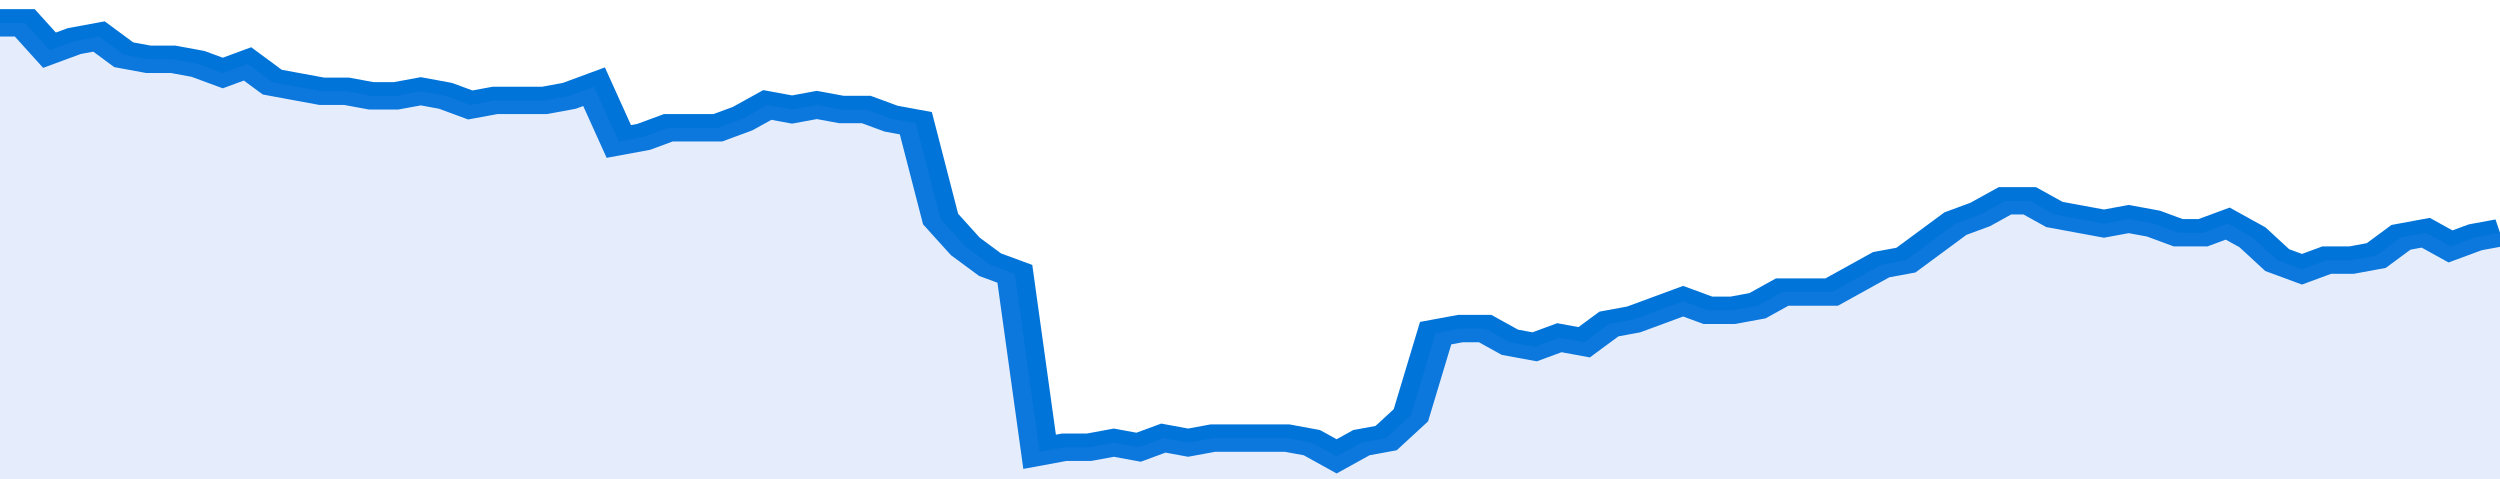
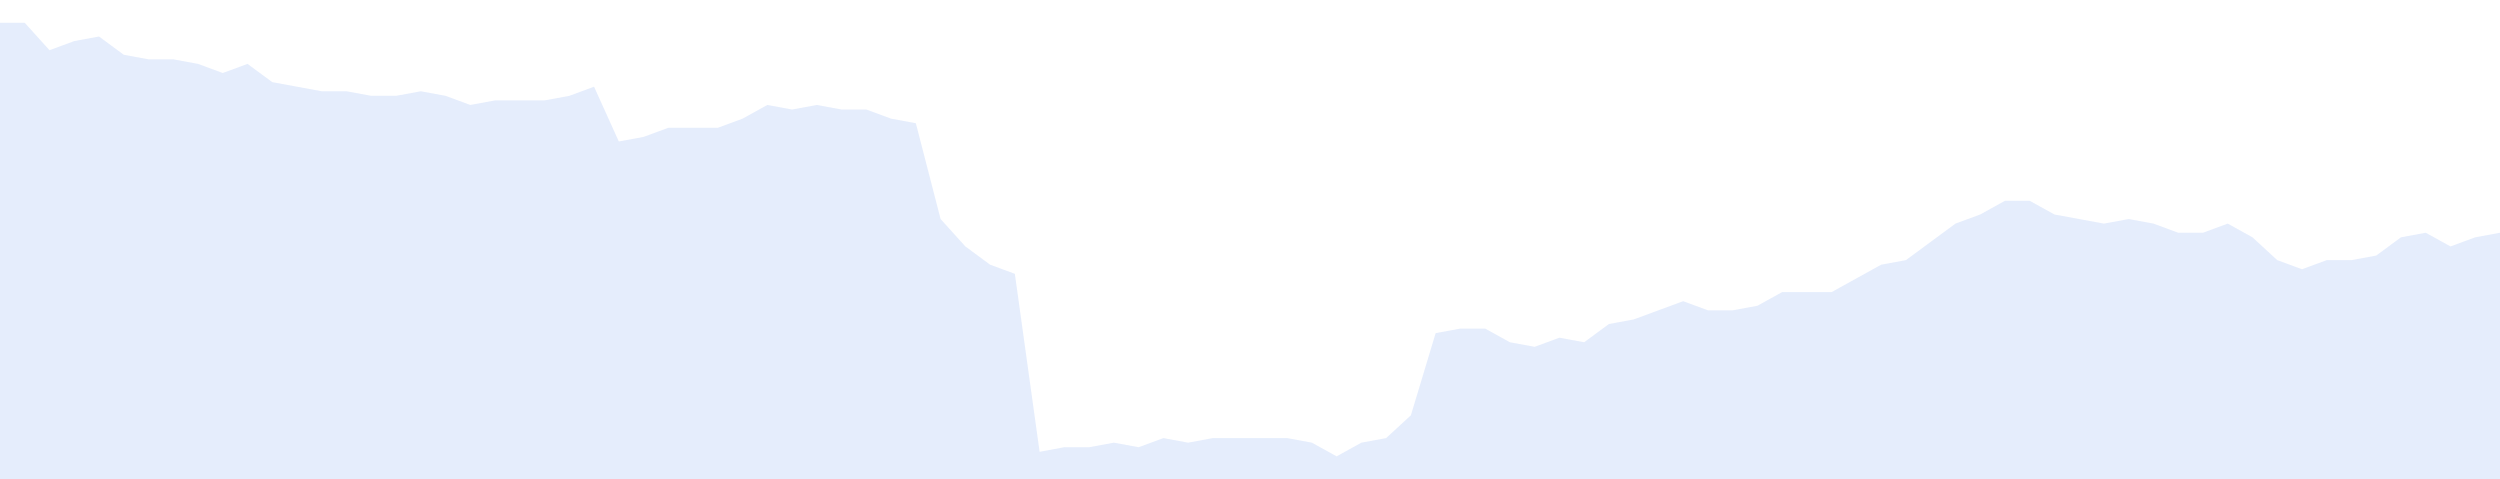
<svg xmlns="http://www.w3.org/2000/svg" viewBox="0 0 404 105" width="120" height="23" preserveAspectRatio="none">
-   <polyline fill="none" stroke="#0074d9" stroke-width="6" points="0, 5 4, 5 8, 11 12, 9 16, 8 20, 12 24, 13 28, 13 32, 14 36, 16 40, 14 44, 18 48, 19 52, 20 56, 20 60, 21 64, 21 68, 20 72, 21 76, 23 80, 22 84, 22 88, 22 92, 21 96, 19 100, 31 104, 30 108, 28 112, 28 116, 28 120, 26 124, 23 128, 24 132, 23 136, 24 140, 24 144, 26 148, 27 152, 48 156, 54 160, 58 164, 60 168, 99 172, 98 176, 98 180, 97 184, 98 188, 96 192, 97 196, 96 200, 96 204, 96 208, 96 212, 97 216, 100 220, 97 224, 96 228, 91 232, 73 236, 72 240, 72 244, 75 248, 76 252, 74 256, 75 260, 71 264, 70 268, 68 272, 66 276, 68 280, 68 284, 67 288, 64 292, 64 296, 64 300, 61 304, 58 308, 57 312, 53 316, 49 320, 47 324, 44 328, 44 332, 47 336, 48 340, 49 344, 48 348, 49 352, 51 356, 51 360, 49 364, 52 368, 57 372, 59 376, 57 380, 57 384, 56 388, 52 392, 51 396, 54 400, 52 404, 51 404, 51 "> </polyline>
  <polygon fill="#5085ec" opacity="0.15" points="0, 105 0, 5 4, 5 8, 11 12, 9 16, 8 20, 12 24, 13 28, 13 32, 14 36, 16 40, 14 44, 18 48, 19 52, 20 56, 20 60, 21 64, 21 68, 20 72, 21 76, 23 80, 22 84, 22 88, 22 92, 21 96, 19 100, 31 104, 30 108, 28 112, 28 116, 28 120, 26 124, 23 128, 24 132, 23 136, 24 140, 24 144, 26 148, 27 152, 48 156, 54 160, 58 164, 60 168, 99 172, 98 176, 98 180, 97 184, 98 188, 96 192, 97 196, 96 200, 96 204, 96 208, 96 212, 97 216, 100 220, 97 224, 96 228, 91 232, 73 236, 72 240, 72 244, 75 248, 76 252, 74 256, 75 260, 71 264, 70 268, 68 272, 66 276, 68 280, 68 284, 67 288, 64 292, 64 296, 64 300, 61 304, 58 308, 57 312, 53 316, 49 320, 47 324, 44 328, 44 332, 47 336, 48 340, 49 344, 48 348, 49 352, 51 356, 51 360, 49 364, 52 368, 57 372, 59 376, 57 380, 57 384, 56 388, 52 392, 51 396, 54 400, 52 404, 51 404, 105 " />
</svg>